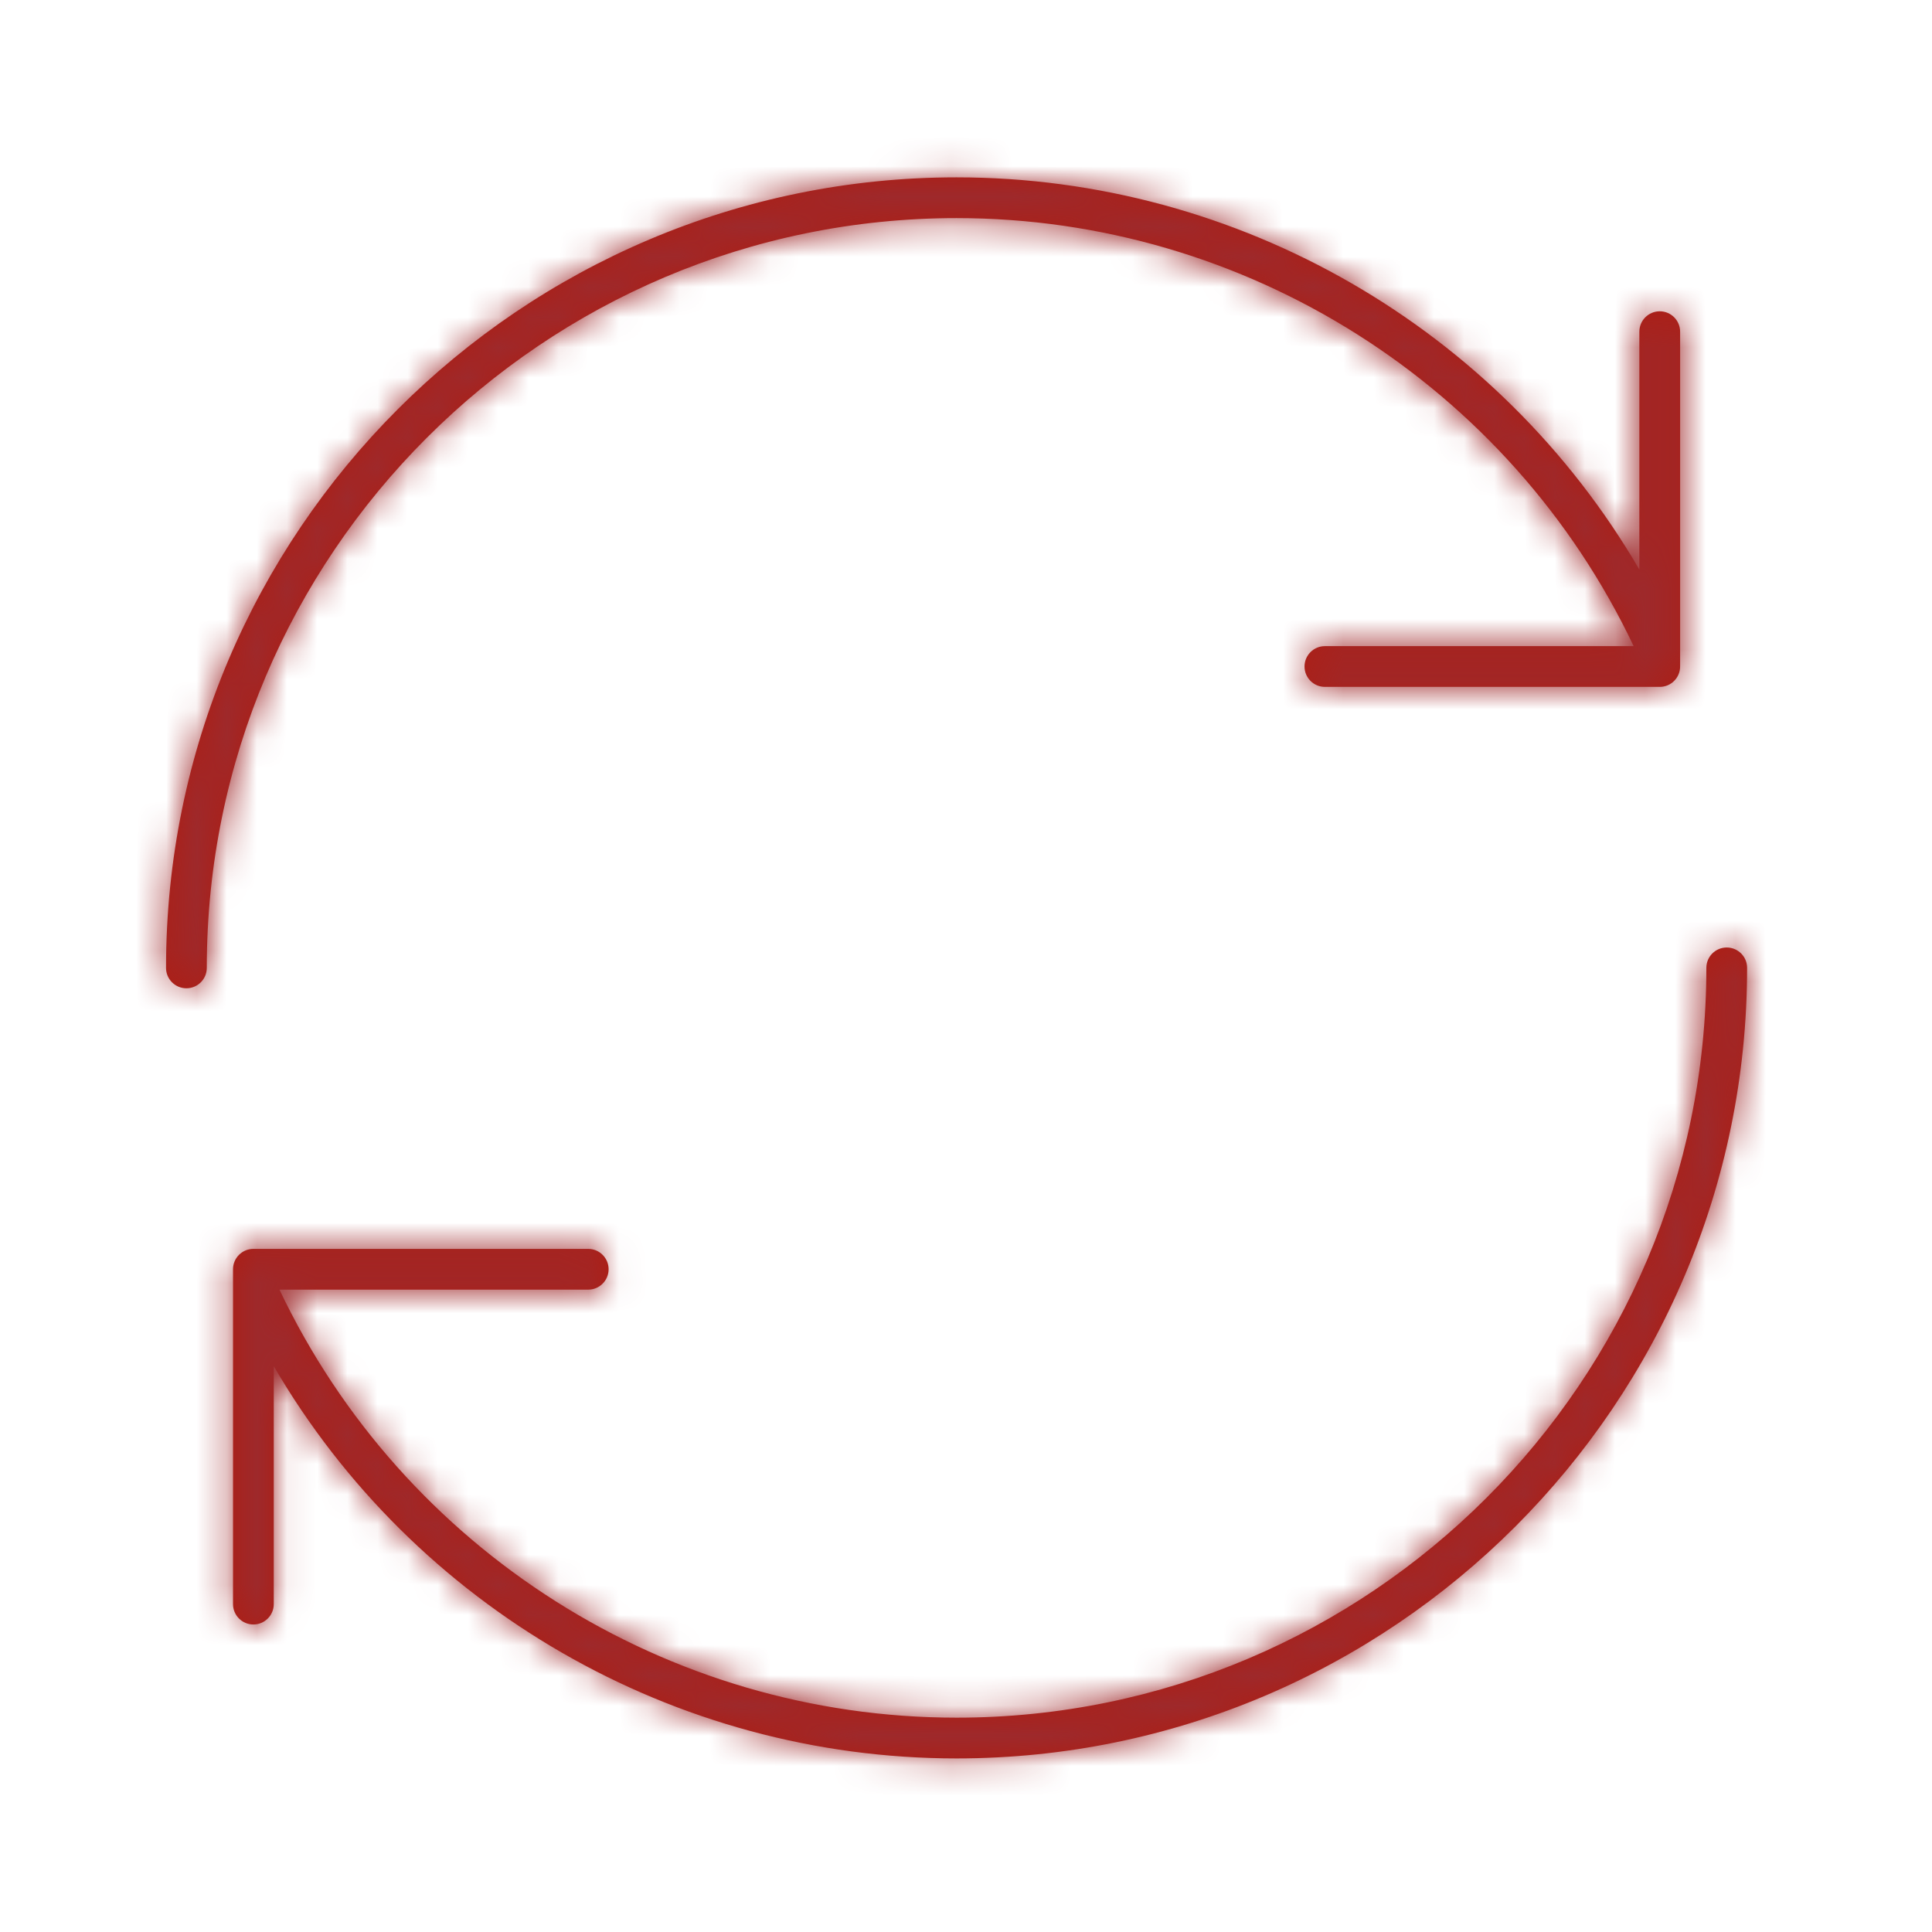
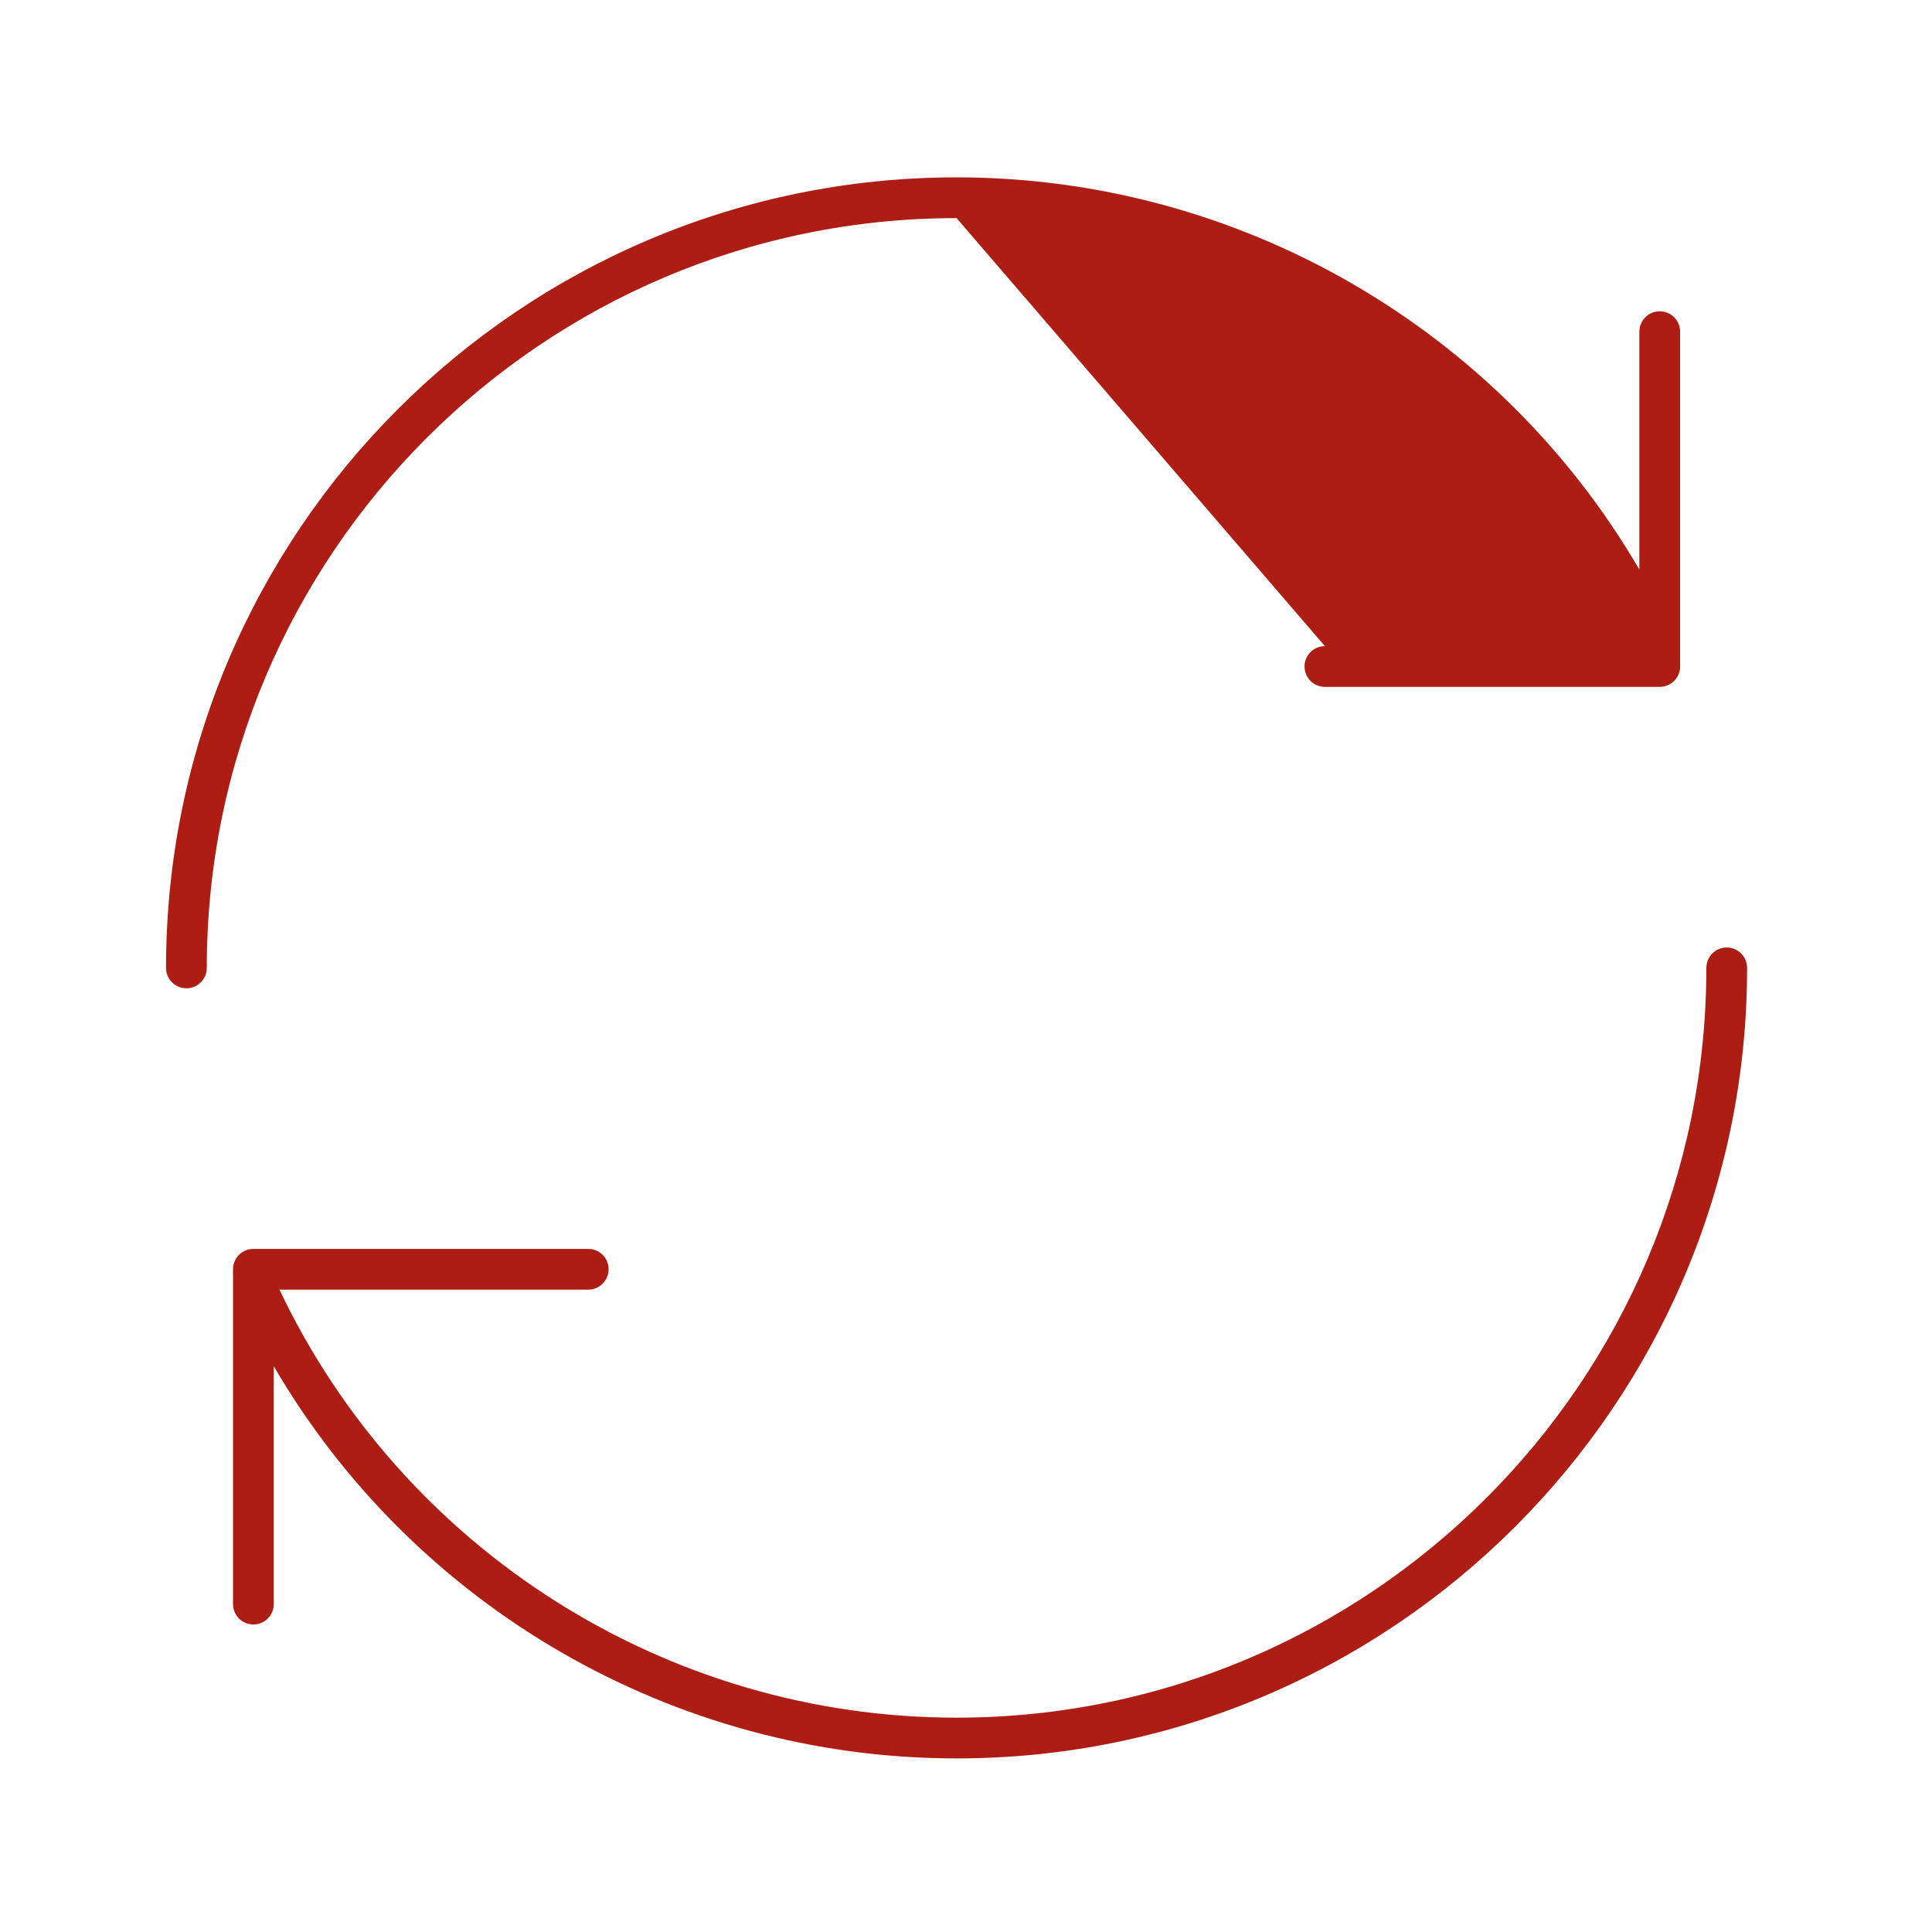
<svg xmlns="http://www.w3.org/2000/svg" xmlns:xlink="http://www.w3.org/1999/xlink" width="64px" height="64px" viewBox="0 0 64 64" version="1.1">
  <title>icon_lifecycle</title>
  <desc>Created with Sketch.</desc>
  <defs>
-     <path d="M57.2,31.387 C56.827,31.387 56.525,31.689 56.525,32.062 C56.525,45.758 45.383,56.9 31.688,56.9 C22.095,56.9 13.357,51.353 9.258,42.721 L19.486,42.721 C19.859,42.721 20.161,42.418 20.161,42.046 C20.161,41.673 19.859,41.371 19.486,41.371 L8.394,41.371 C8.021,41.371 7.719,41.673 7.719,42.046 L7.719,42.48 L7.719,42.481 L7.719,53.138 C7.719,53.511 8.021,53.813 8.394,53.813 C8.767,53.813 9.069,53.511 9.069,53.138 L9.069,45.258 C13.72,53.232 22.318,58.25 31.688,58.25 C46.127,58.25 57.875,46.502 57.875,32.062 C57.875,31.689 57.573,31.387 57.2,31.387 M31.688,7.225 C41.28,7.225 50.018,12.772 54.117,21.404 L43.889,21.404 C43.516,21.404 43.214,21.706 43.214,22.079 C43.214,22.452 43.516,22.754 43.889,22.754 L54.981,22.754 C55.354,22.754 55.656,22.452 55.656,22.079 L55.656,21.645 L55.656,21.643 L55.656,10.987 C55.656,10.614 55.354,10.312 54.981,10.312 C54.608,10.312 54.306,10.614 54.306,10.987 L54.306,18.867 C49.655,10.893 41.057,5.875 31.688,5.875 C17.248,5.875 5.5,17.623 5.5,32.062 C5.5,32.436 5.802,32.738 6.175,32.738 C6.548,32.738 6.85,32.436 6.85,32.062 C6.85,18.367 17.992,7.225 31.688,7.225" id="path-1" />
+     <path d="M57.2,31.387 C56.827,31.387 56.525,31.689 56.525,32.062 C56.525,45.758 45.383,56.9 31.688,56.9 C22.095,56.9 13.357,51.353 9.258,42.721 L19.486,42.721 C19.859,42.721 20.161,42.418 20.161,42.046 C20.161,41.673 19.859,41.371 19.486,41.371 L8.394,41.371 C8.021,41.371 7.719,41.673 7.719,42.046 L7.719,42.48 L7.719,42.481 L7.719,53.138 C7.719,53.511 8.021,53.813 8.394,53.813 C8.767,53.813 9.069,53.511 9.069,53.138 L9.069,45.258 C13.72,53.232 22.318,58.25 31.688,58.25 C46.127,58.25 57.875,46.502 57.875,32.062 C57.875,31.689 57.573,31.387 57.2,31.387 M31.688,7.225 L43.889,21.404 C43.516,21.404 43.214,21.706 43.214,22.079 C43.214,22.452 43.516,22.754 43.889,22.754 L54.981,22.754 C55.354,22.754 55.656,22.452 55.656,22.079 L55.656,21.645 L55.656,21.643 L55.656,10.987 C55.656,10.614 55.354,10.312 54.981,10.312 C54.608,10.312 54.306,10.614 54.306,10.987 L54.306,18.867 C49.655,10.893 41.057,5.875 31.688,5.875 C17.248,5.875 5.5,17.623 5.5,32.062 C5.5,32.436 5.802,32.738 6.175,32.738 C6.548,32.738 6.85,32.436 6.85,32.062 C6.85,18.367 17.992,7.225 31.688,7.225" id="path-1" />
  </defs>
  <g id="icon_lifecycle" stroke="none" stroke-width="1" fill="none" fill-rule="evenodd">
    <g id="icon/set/lifecycle">
      <mask id="mask-2" fill="white">
        <use xlink:href="#path-1" />
      </mask>
      <use id="Fill-1" fill="#AE1D13" fill-rule="evenodd" xlink:href="#path-1" />
      <g id="tint/$auburn" mask="url(#mask-2)" fill="#9E292B" fill-rule="evenodd">
-         <rect id="Rectangle" x="0" y="0" width="64" height="64" />
-       </g>
+         </g>
    </g>
  </g>
</svg>